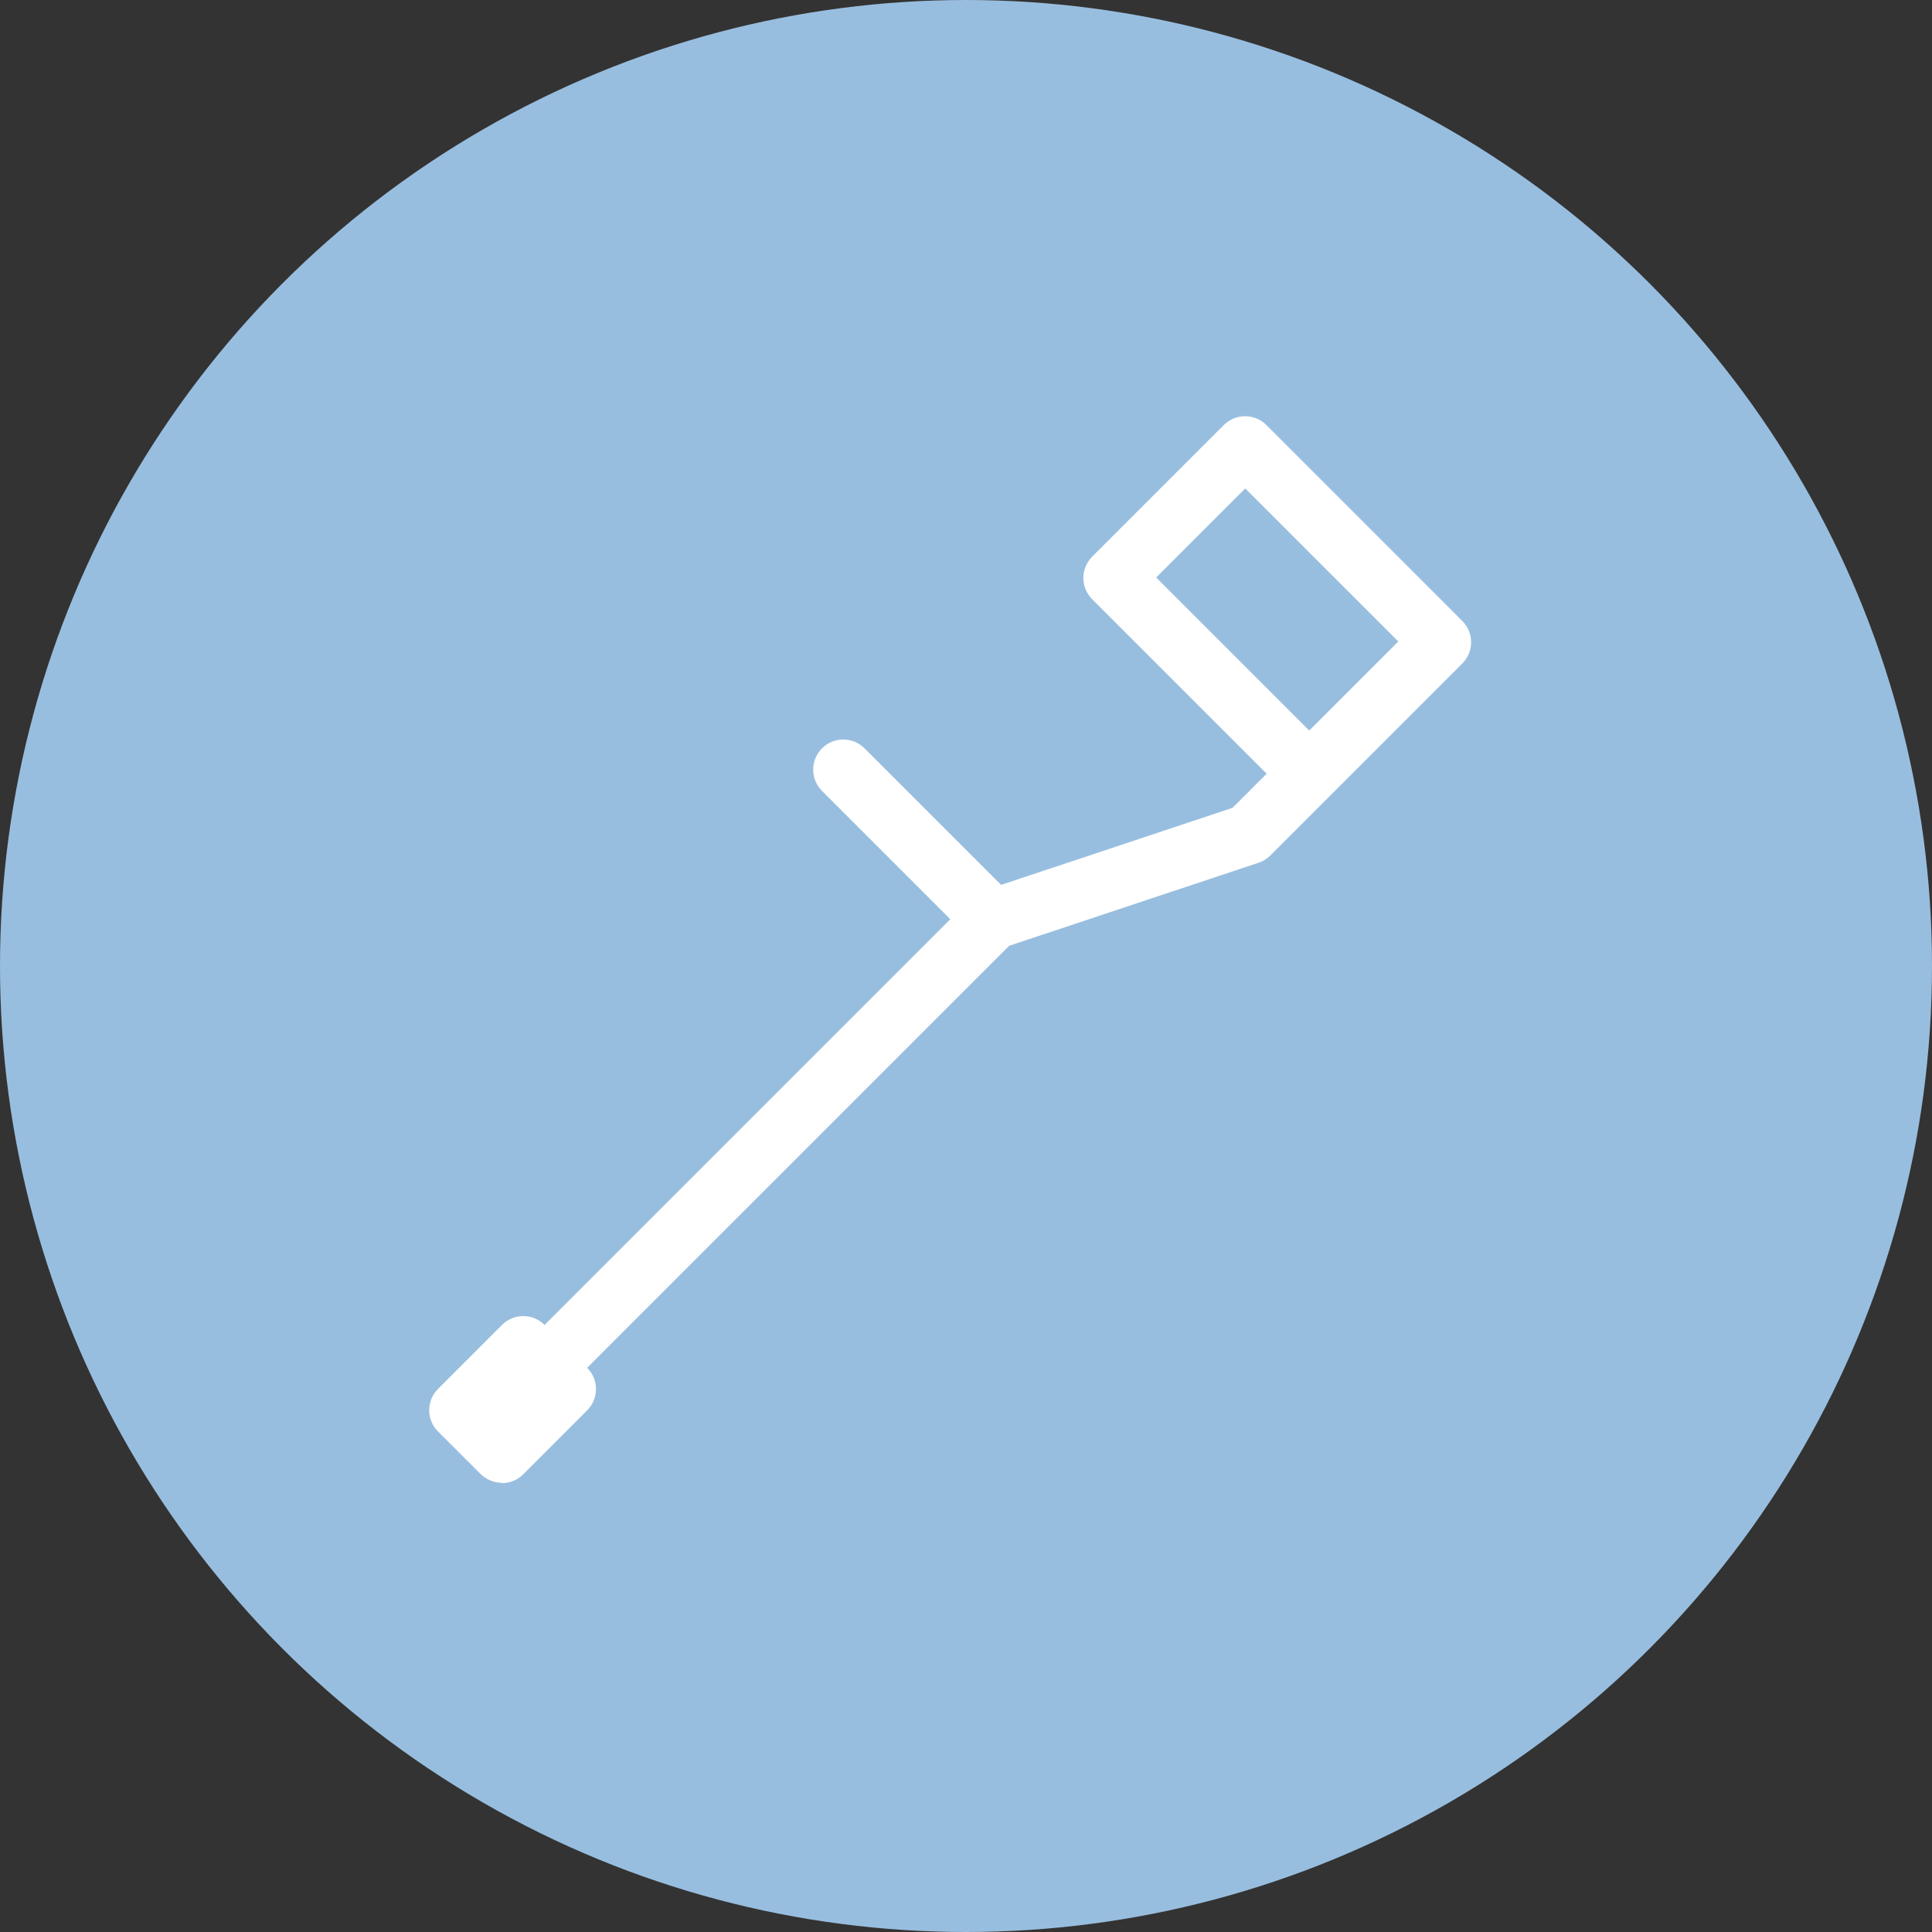
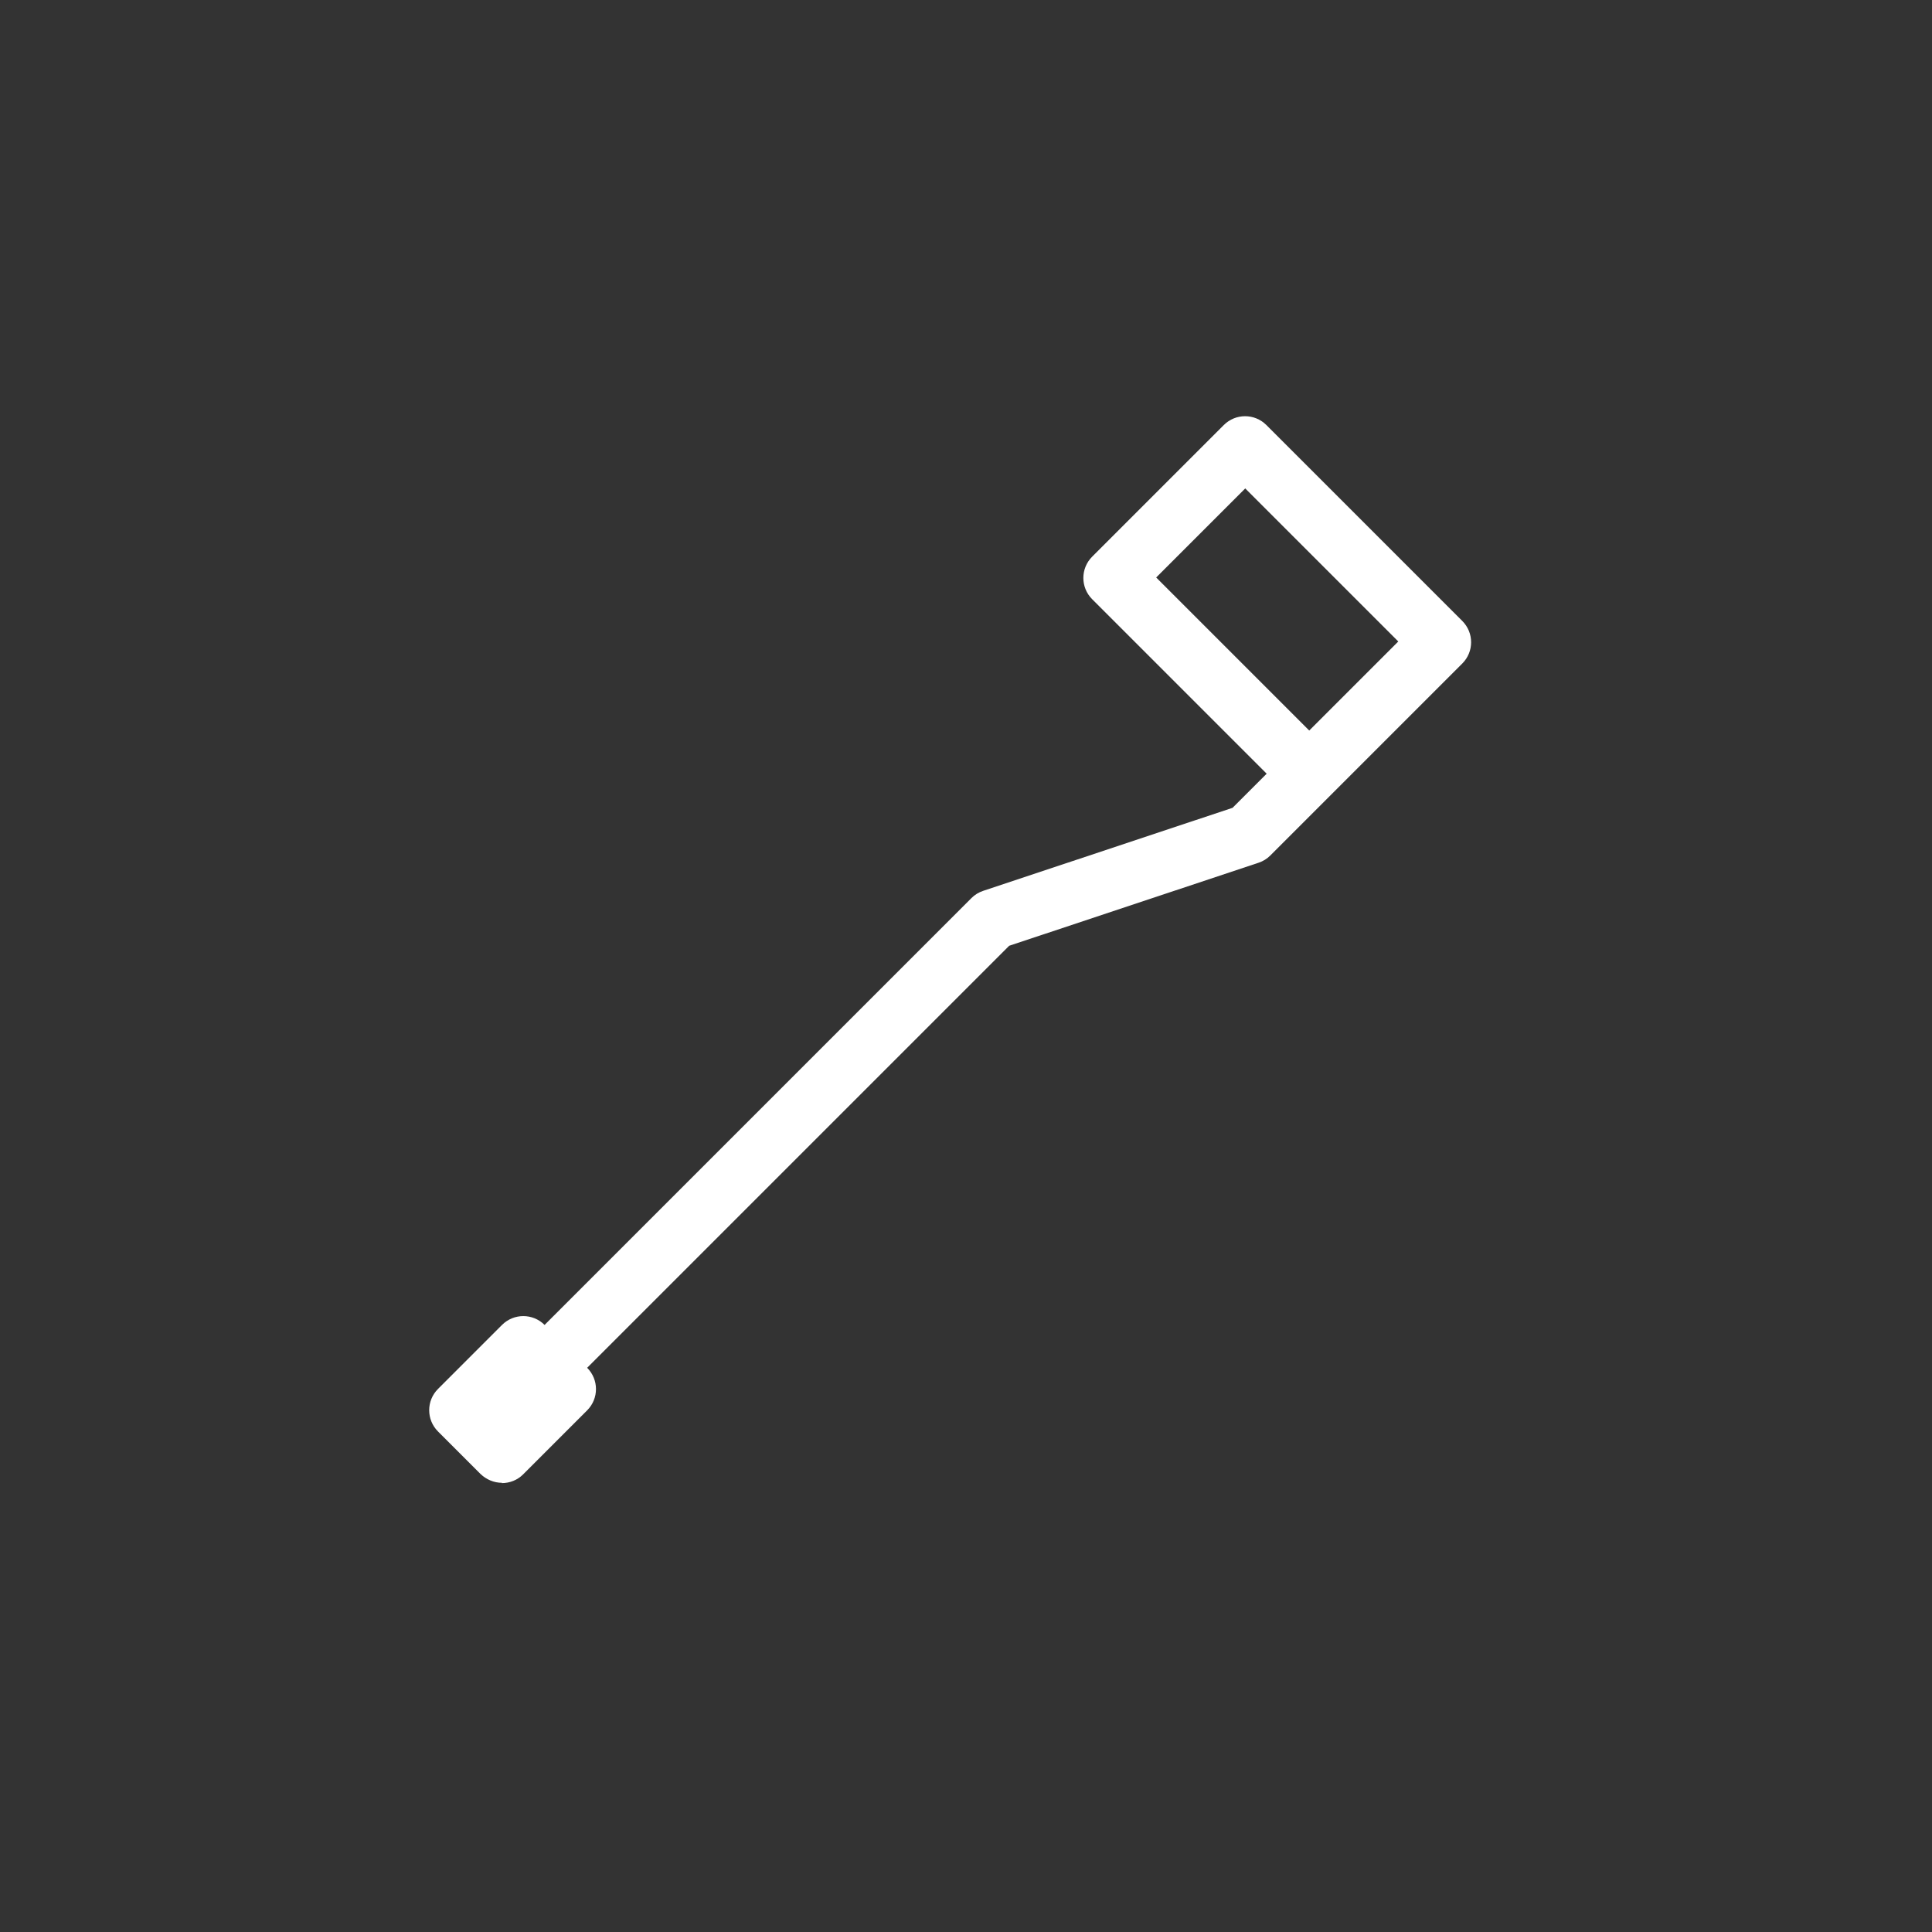
<svg xmlns="http://www.w3.org/2000/svg" id="Calque_2" viewBox="0 0 64 64">
  <rect x="0" y="0" width="64" height="64" fill="#333333" stroke="none" />
  <defs>
    <style>.cls-1{fill:#fff;}.cls-1,.cls-2{stroke-width:0px;}.cls-2{fill:#98bedf;}</style>
  </defs>
  <g id="Calque_1-2">
-     <circle class="cls-2" cx="32" cy="32" r="32" />
    <path class="cls-1" d="M16.63,49.12h0c-.27,0-.52-.11-.71-.29l-1.41-1.41c-.39-.39-.39-1.02,0-1.41l2.12-2.12c.39-.39,1.02-.39,1.41,0h0s14.14-14.14,14.14-14.14c.11-.11.24-.19.39-.24l8.26-2.75,1.13-1.13-5.78-5.78c-.39-.39-.39-1.02,0-1.41l4.36-4.36c.39-.39,1.02-.39,1.41,0l6.49,6.49c.39.39.39,1.02,0,1.41l-6.36,6.36c-.11.11-.24.19-.39.24l-8.26,2.75-13.98,13.98c.39.39.39,1.02,0,1.41l-2.12,2.12c-.19.19-.44.29-.71.29ZM16.63,46.7l.71-.71h0l-.71.71ZM38.3,19.13l5.07,5.07,2.95-2.95-5.07-5.07-2.95,2.95Z" />
-     <path class="cls-1" d="M32.89,31.44c-.26,0-.51-.1-.71-.29l-4.95-4.95c-.39-.39-.39-1.02,0-1.41s1.02-.39,1.41,0l4.95,4.95c.39.39.39,1.02,0,1.41-.2.2-.45.29-.71.29Z" />
  </g>
</svg>